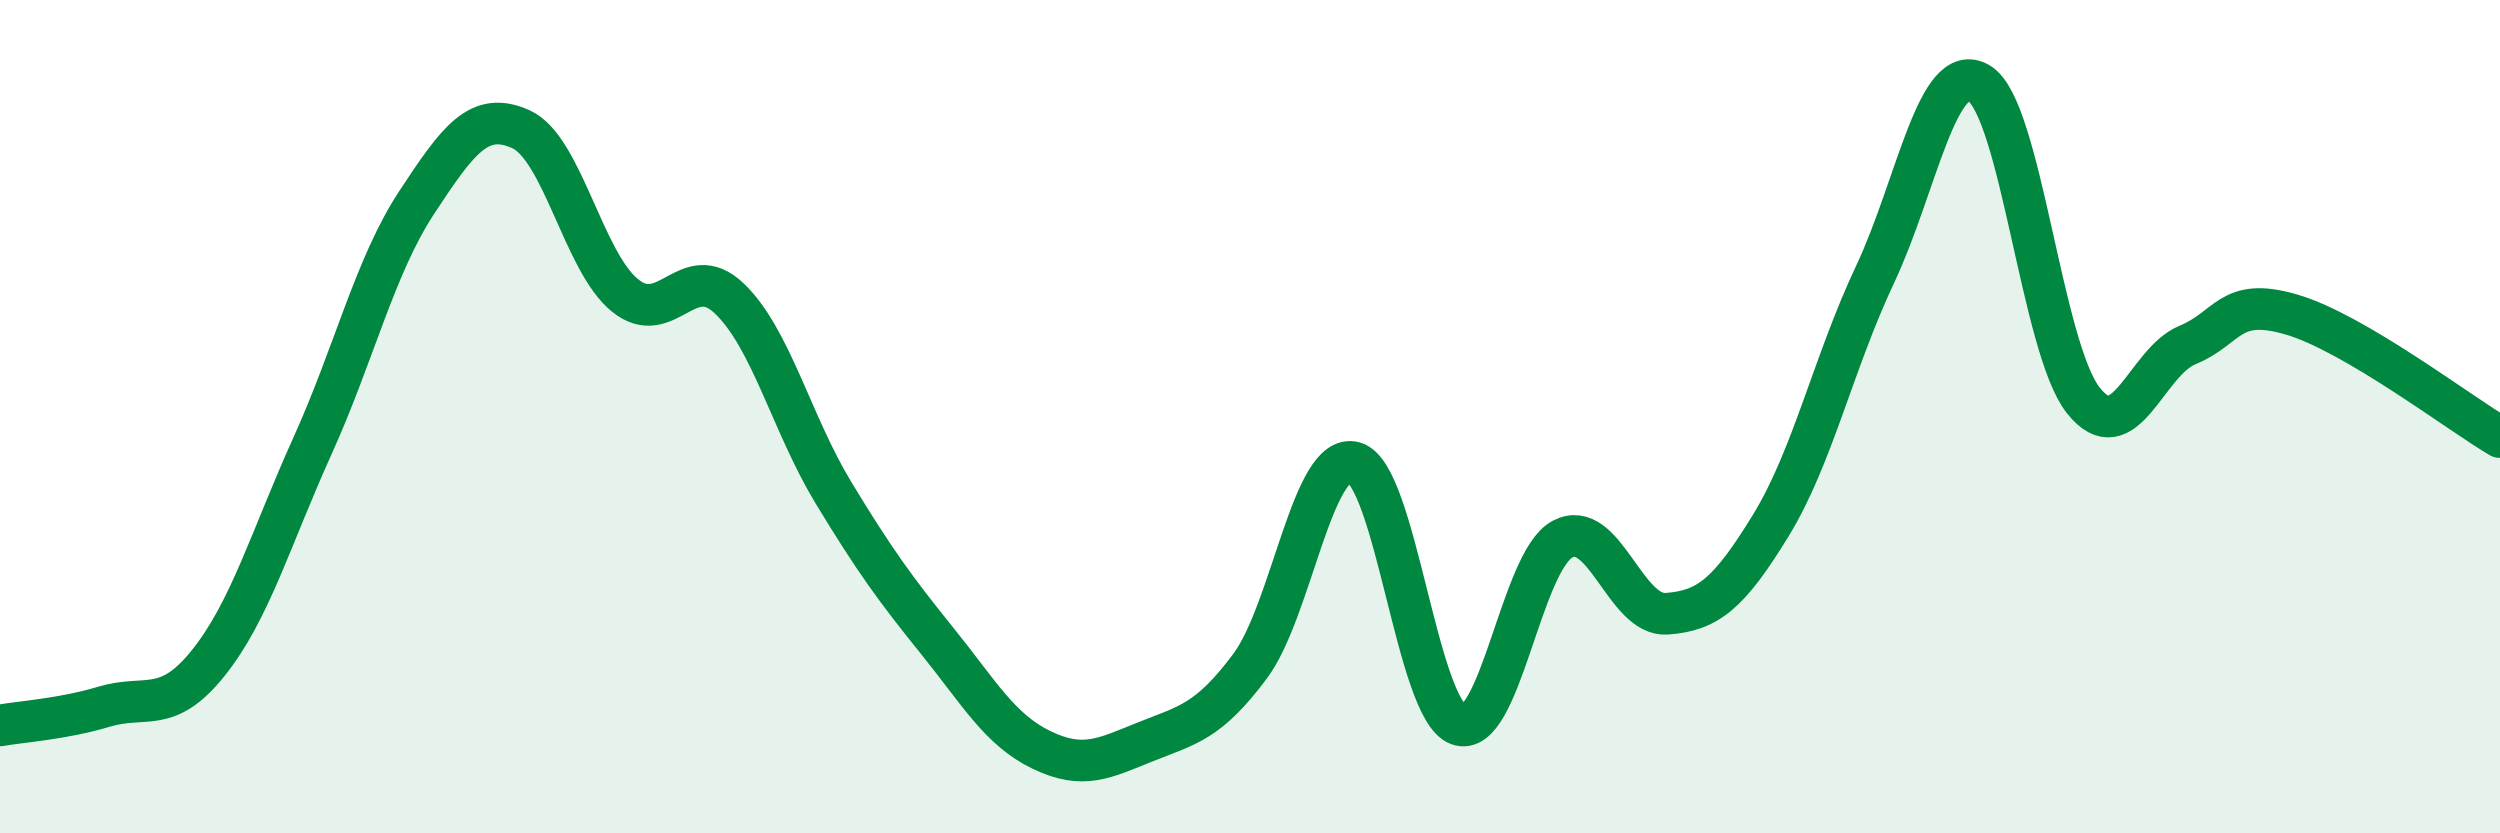
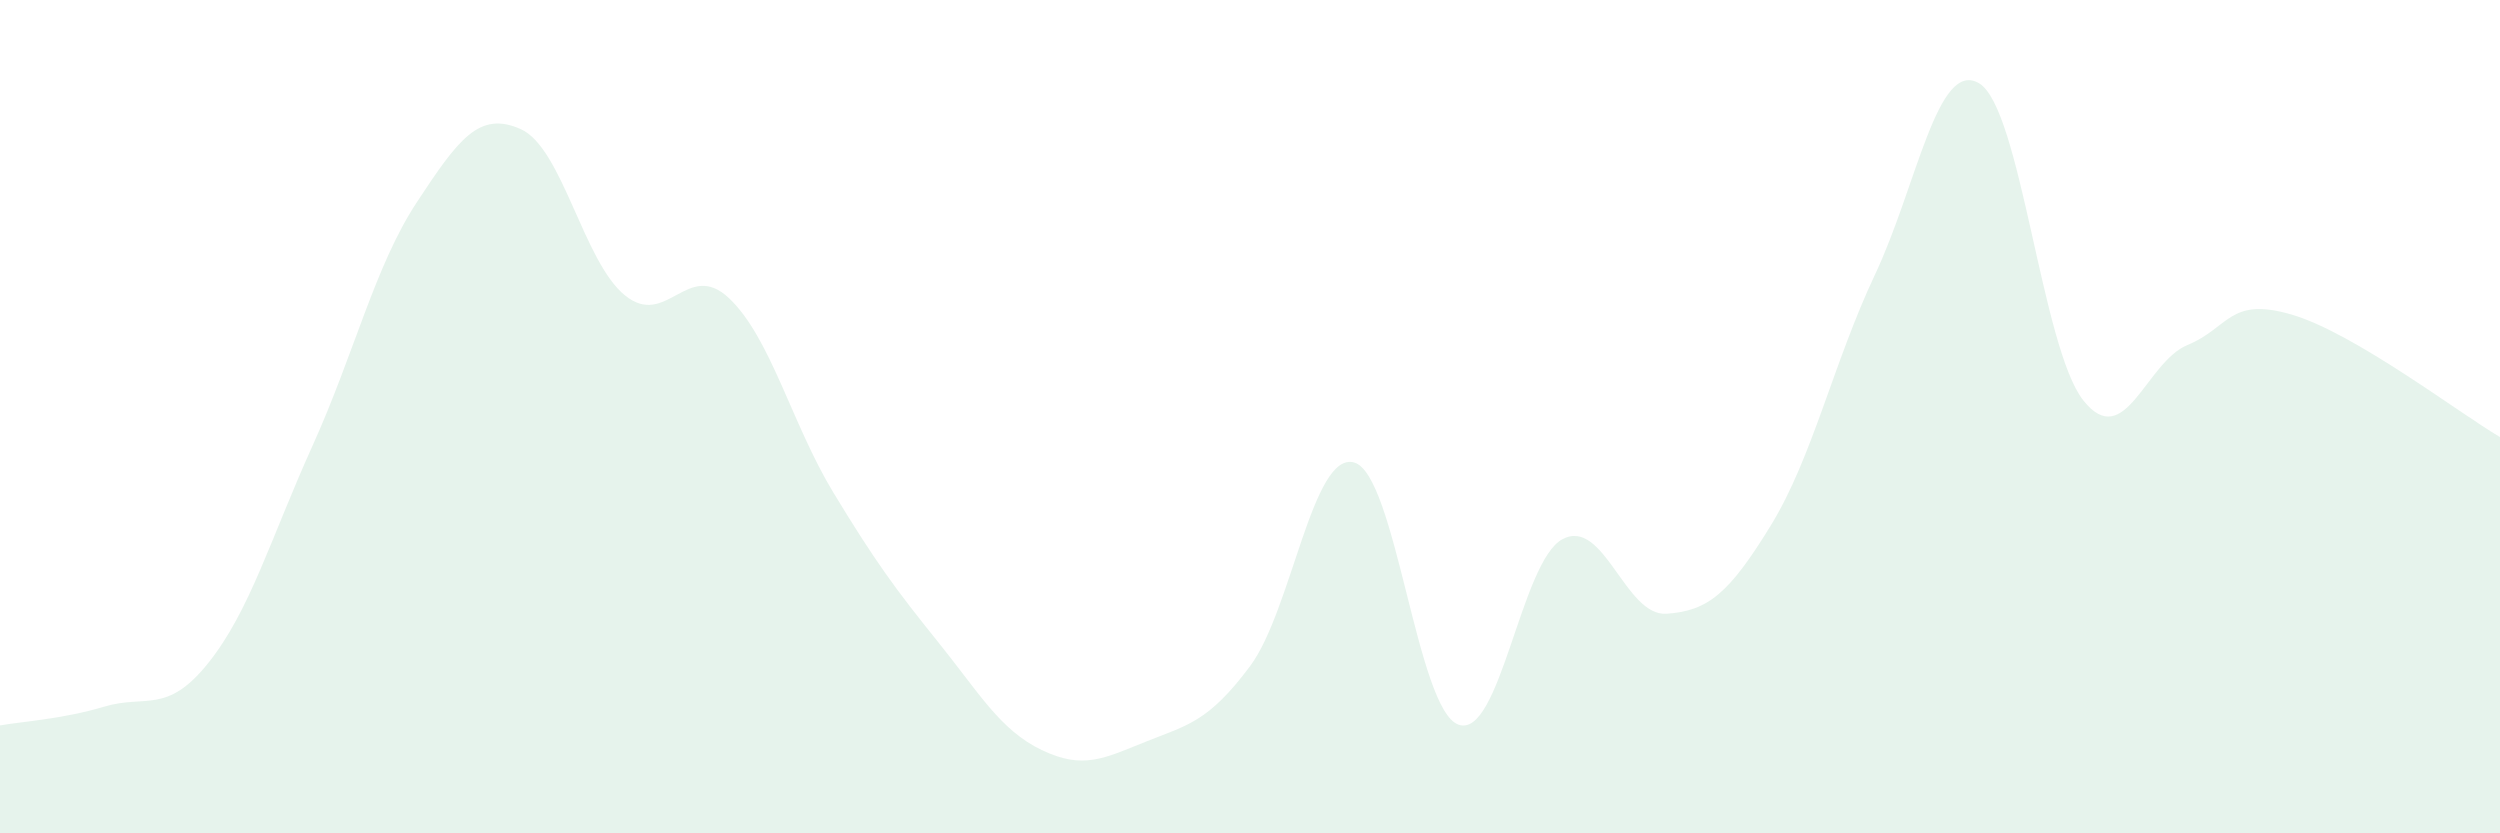
<svg xmlns="http://www.w3.org/2000/svg" width="60" height="20" viewBox="0 0 60 20">
  <path d="M 0,17.41 C 0.5,17.32 1.5,17.26 2.5,16.96 C 3.5,16.66 4,17.16 5,15.91 C 6,14.66 6.5,12.91 7.5,10.7 C 8.5,8.49 9,6.38 10,4.86 C 11,3.34 11.5,2.65 12.5,3.1 C 13.5,3.55 14,6.28 15,7.09 C 16,7.9 16.5,6.21 17.5,7.16 C 18.5,8.11 19,10.17 20,11.82 C 21,13.47 21.5,14.15 22.5,15.39 C 23.5,16.63 24,17.52 25,18 C 26,18.48 26.5,18.2 27.5,17.8 C 28.5,17.4 29,17.33 30,15.99 C 31,14.65 31.5,10.82 32.5,11.1 C 33.5,11.38 34,17.02 35,17.39 C 36,17.76 36.5,13.47 37.5,12.94 C 38.5,12.41 39,14.8 40,14.73 C 41,14.66 41.5,14.24 42.5,12.61 C 43.5,10.98 44,8.71 45,6.59 C 46,4.47 46.5,1.4 47.5,2 C 48.5,2.6 49,8.35 50,9.61 C 51,10.87 51.5,8.69 52.5,8.28 C 53.5,7.87 53.5,7.11 55,7.55 C 56.5,7.99 59,9.9 60,10.49L60 20L0 20Z" fill="#008740" opacity="0.1" stroke-linecap="round" stroke-linejoin="round" />
-   <path d="M 0,17.41 C 0.5,17.32 1.5,17.26 2.5,16.96 C 3.5,16.66 4,17.16 5,15.91 C 6,14.66 6.5,12.91 7.5,10.7 C 8.5,8.49 9,6.38 10,4.86 C 11,3.34 11.5,2.65 12.5,3.1 C 13.5,3.55 14,6.28 15,7.09 C 16,7.9 16.5,6.21 17.5,7.16 C 18.5,8.11 19,10.17 20,11.82 C 21,13.47 21.5,14.15 22.5,15.39 C 23.5,16.63 24,17.52 25,18 C 26,18.48 26.5,18.2 27.5,17.8 C 28.5,17.4 29,17.33 30,15.99 C 31,14.65 31.5,10.82 32.5,11.1 C 33.5,11.38 34,17.02 35,17.39 C 36,17.76 36.5,13.47 37.5,12.94 C 38.5,12.41 39,14.8 40,14.73 C 41,14.66 41.5,14.24 42.5,12.61 C 43.5,10.98 44,8.71 45,6.59 C 46,4.47 46.5,1.4 47.5,2 C 48.5,2.6 49,8.35 50,9.61 C 51,10.87 51.5,8.69 52.5,8.28 C 53.5,7.87 53.5,7.11 55,7.55 C 56.5,7.99 59,9.9 60,10.49" stroke="#008740" stroke-width="1" fill="none" stroke-linecap="round" stroke-linejoin="round" />
</svg>